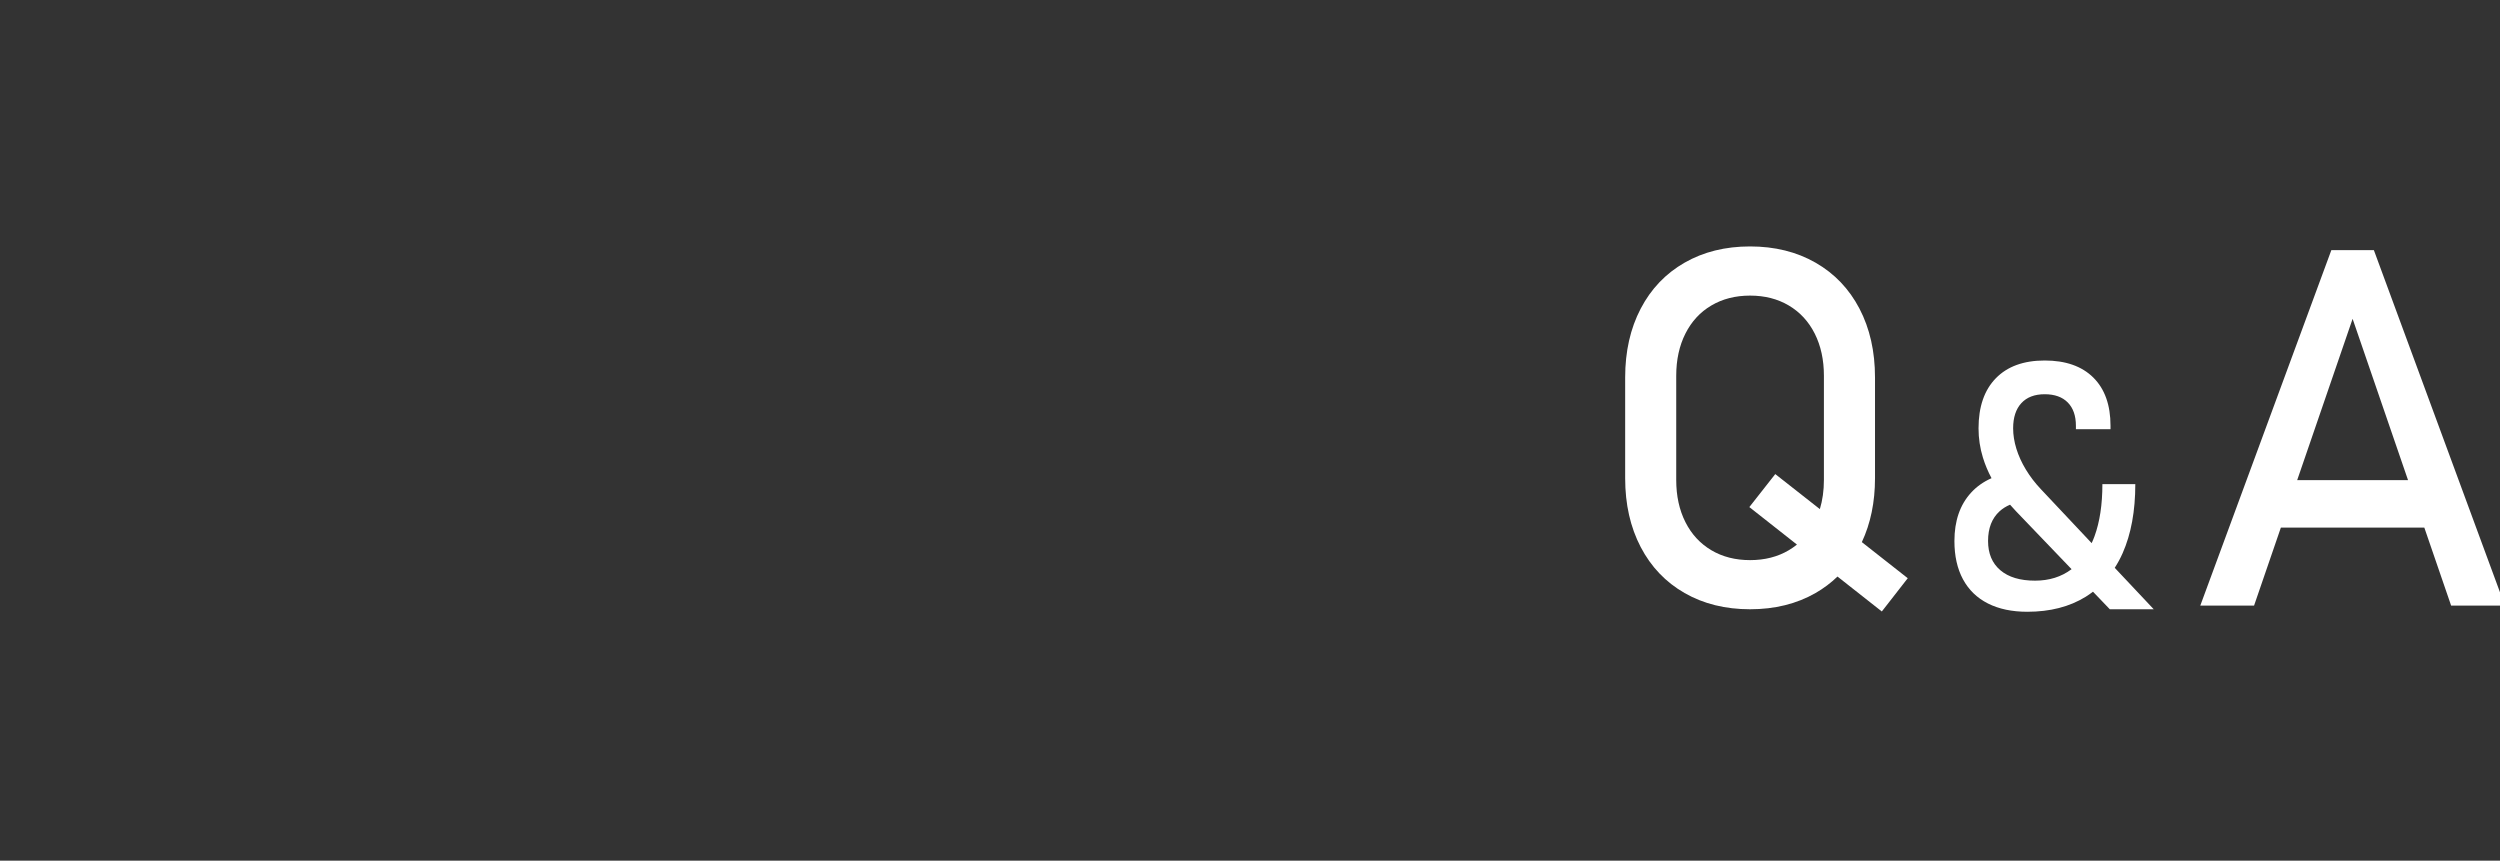
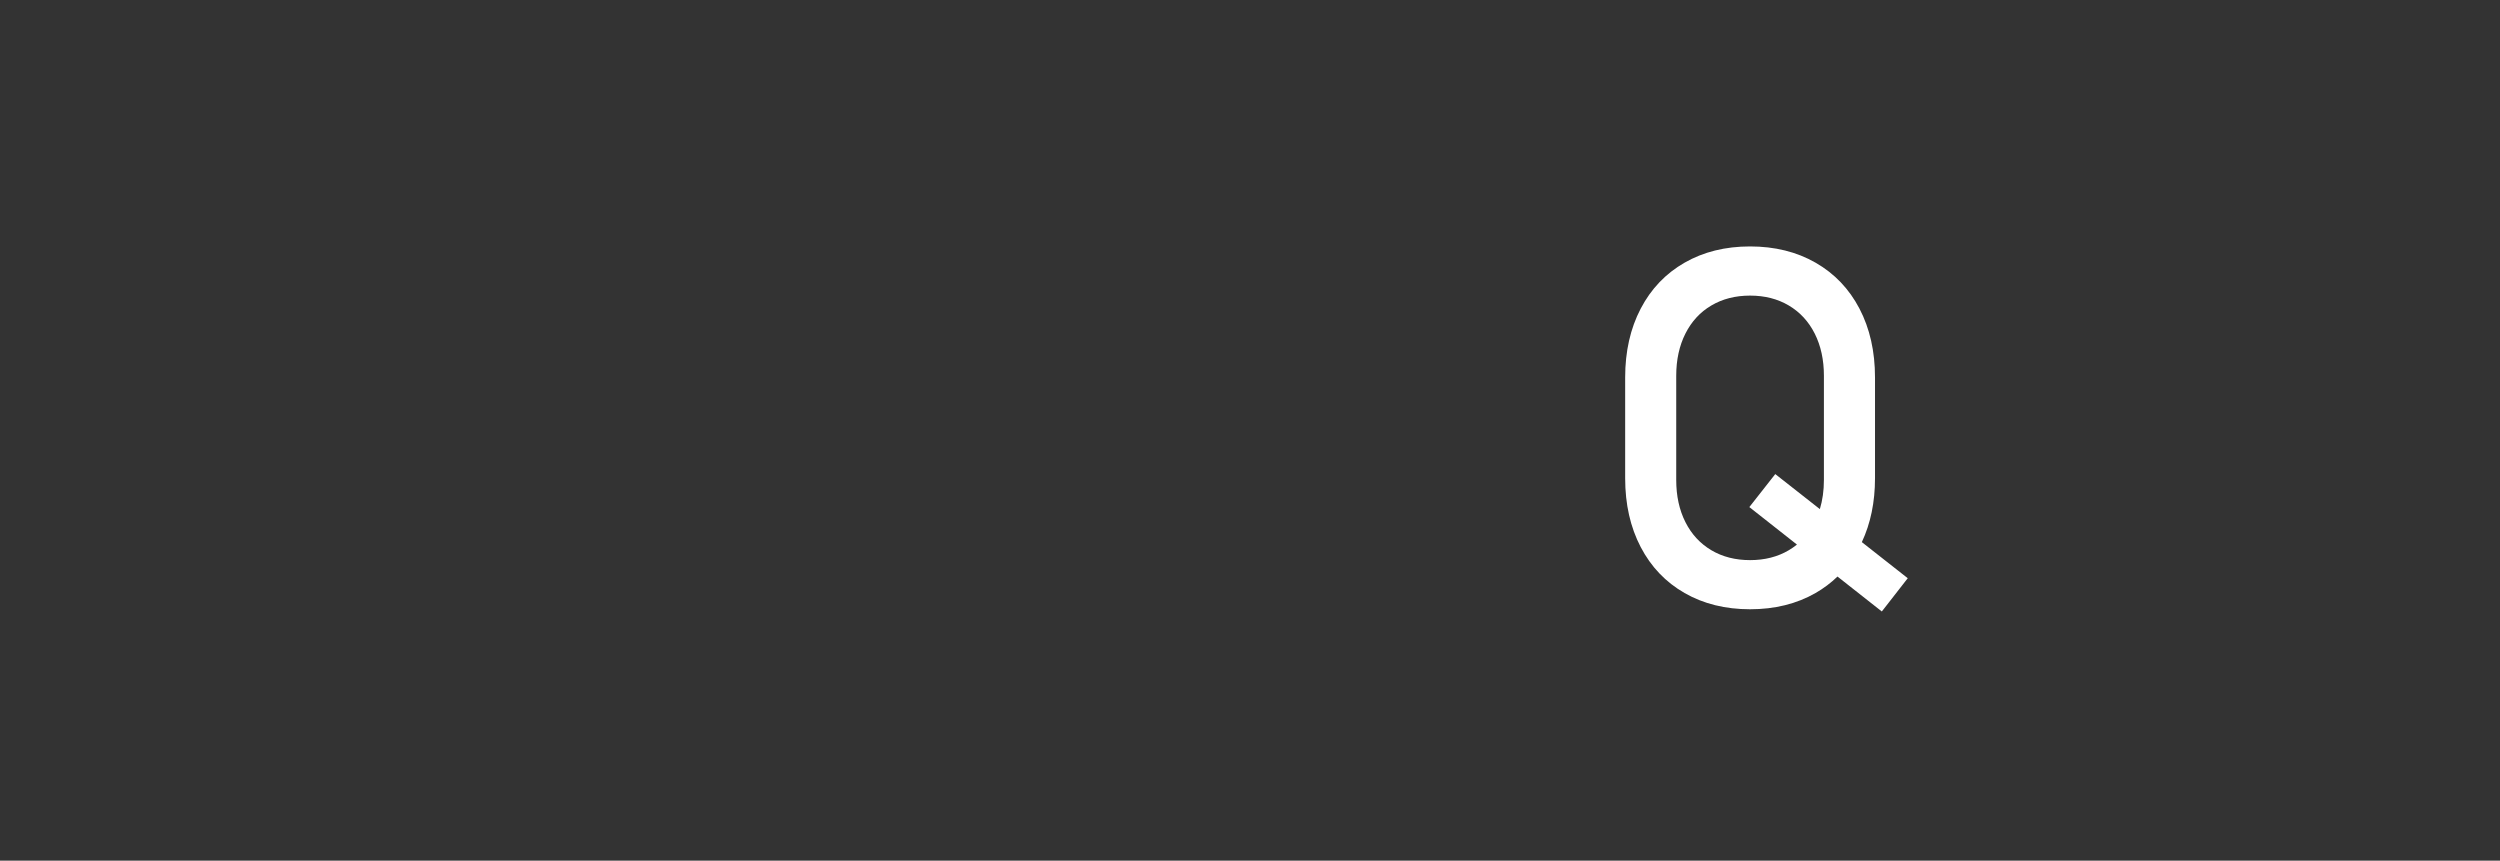
<svg xmlns="http://www.w3.org/2000/svg" version="1.1" x="0px" y="0px" viewBox="0 0 858.25 295.46" enable-background="new 0 0 858.25 295.46" xml:space="preserve">
  <rect x="0" y="0" width="858.25" height="295.46" fill="#333333" stroke="none" />
  <g id="レイヤー_1">
</g>
  <g id="レイヤー_2">
</g>
  <g id="レイヤー_3">
    <g>
      <path fill="#FFFFFF" d="M643.69,164.17v-34.58c0-8.95-1.78-16.83-5.33-23.63c-3.55-6.8-8.58-12.06-15.07-15.78    c-6.49-3.72-13.99-5.58-22.49-5.58c-8.51,0-16,1.86-22.49,5.58c-6.49,3.72-11.51,8.98-15.06,15.78    c-3.55,6.8-5.33,14.67-5.33,23.63v34.58c0,8.95,1.78,16.83,5.33,23.63c3.55,6.8,8.57,12.06,15.06,15.78    c6.49,3.72,13.99,5.58,22.49,5.58c8.5,0,16-1.86,22.49-5.58c2.78-1.6,5.28-3.49,7.52-5.65l15.22,11.99l8.9-11.42l-15.76-12.39    C642.17,179.7,643.69,172.4,643.69,164.17z M614.1,188.89c-3.83,2.27-8.27,3.4-13.3,3.4c-5.04,0-9.47-1.13-13.3-3.4    c-3.83-2.27-6.8-5.48-8.9-9.65c-2.1-4.17-3.15-8.99-3.15-14.48v-35.75c0-5.48,1.05-10.31,3.15-14.48c2.1-4.17,5.06-7.39,8.9-9.65    c3.83-2.27,8.27-3.4,13.3-3.4c5.04,0,9.47,1.13,13.3,3.4c3.83,2.27,6.8,5.48,8.9,9.65c2.1,4.17,3.15,9,3.15,14.48v35.75    c0,3.63-0.47,6.97-1.39,10.02l-15.31-12.03l-8.9,11.33l16.34,12.87C616.02,187.66,615.09,188.3,614.1,188.89z" />
-       <path fill="#FFFFFF" d="M728.71,189.88c2.89-6.54,4.34-14.43,4.34-23.67h-11.3c0,6.99-0.9,12.96-2.71,17.91    c-0.3,0.82-0.63,1.59-0.97,2.34l-17.41-18.5c-2.02-2.13-3.75-4.39-5.18-6.76c-1.44-2.37-2.52-4.76-3.26-7.16    c-0.74-2.41-1.11-4.74-1.11-6.99c0-3.73,0.94-6.61,2.82-8.65c1.88-2.04,4.55-3.06,8.01-3.06c3.42,0,6.06,0.94,7.92,2.83    c1.86,1.88,2.8,4.55,2.8,8.01v1.17h11.88v-1.17c0-7.14-1.97-12.67-5.91-16.57c-3.94-3.9-9.5-5.85-16.69-5.85    c-7.22,0-12.81,2.03-16.77,6.09c-3.96,4.06-5.94,9.79-5.94,17.21c0,3.42,0.5,6.77,1.51,10.05c0.74,2.41,1.73,4.76,2.95,7.05    c-2.75,1.21-5.09,2.86-7.03,4.98c-3.81,4.16-5.71,9.69-5.71,16.6c0,5.12,0.98,9.5,2.94,13.13c1.96,3.63,4.81,6.4,8.56,8.3    c3.75,1.9,8.26,2.85,13.54,2.85c7.8,0,14.48-1.72,20.03-5.15c0.87-0.54,1.69-1.13,2.5-1.74l5.77,6.02h15.08l-13.38-14.22    C727.01,193.34,727.92,191.68,728.71,189.88z M711.12,195.44c-3.48,2.6-7.64,3.9-12.49,3.9c-5.13,0-9.1-1.19-11.91-3.58    c-2.82-2.39-4.22-5.74-4.22-10.05c0-4.39,1.32-7.78,3.96-10.19c1.03-0.94,2.23-1.68,3.59-2.26c0.64,0.74,1.31,1.47,2,2.2    l19.12,19.94C711.15,195.42,711.14,195.43,711.12,195.44z" />
-       <path fill="#FFFFFF" d="M841.47,207.9h18.46L814.95,85.87h-14.6L755.36,207.9h18.46l9.2-26.77h49.25L841.47,207.9z M788.62,164.84    l19.03-55.39l19.03,55.39H788.62z" />
    </g>
  </g>
  <g id="レイヤー_4">
</g>
</svg>